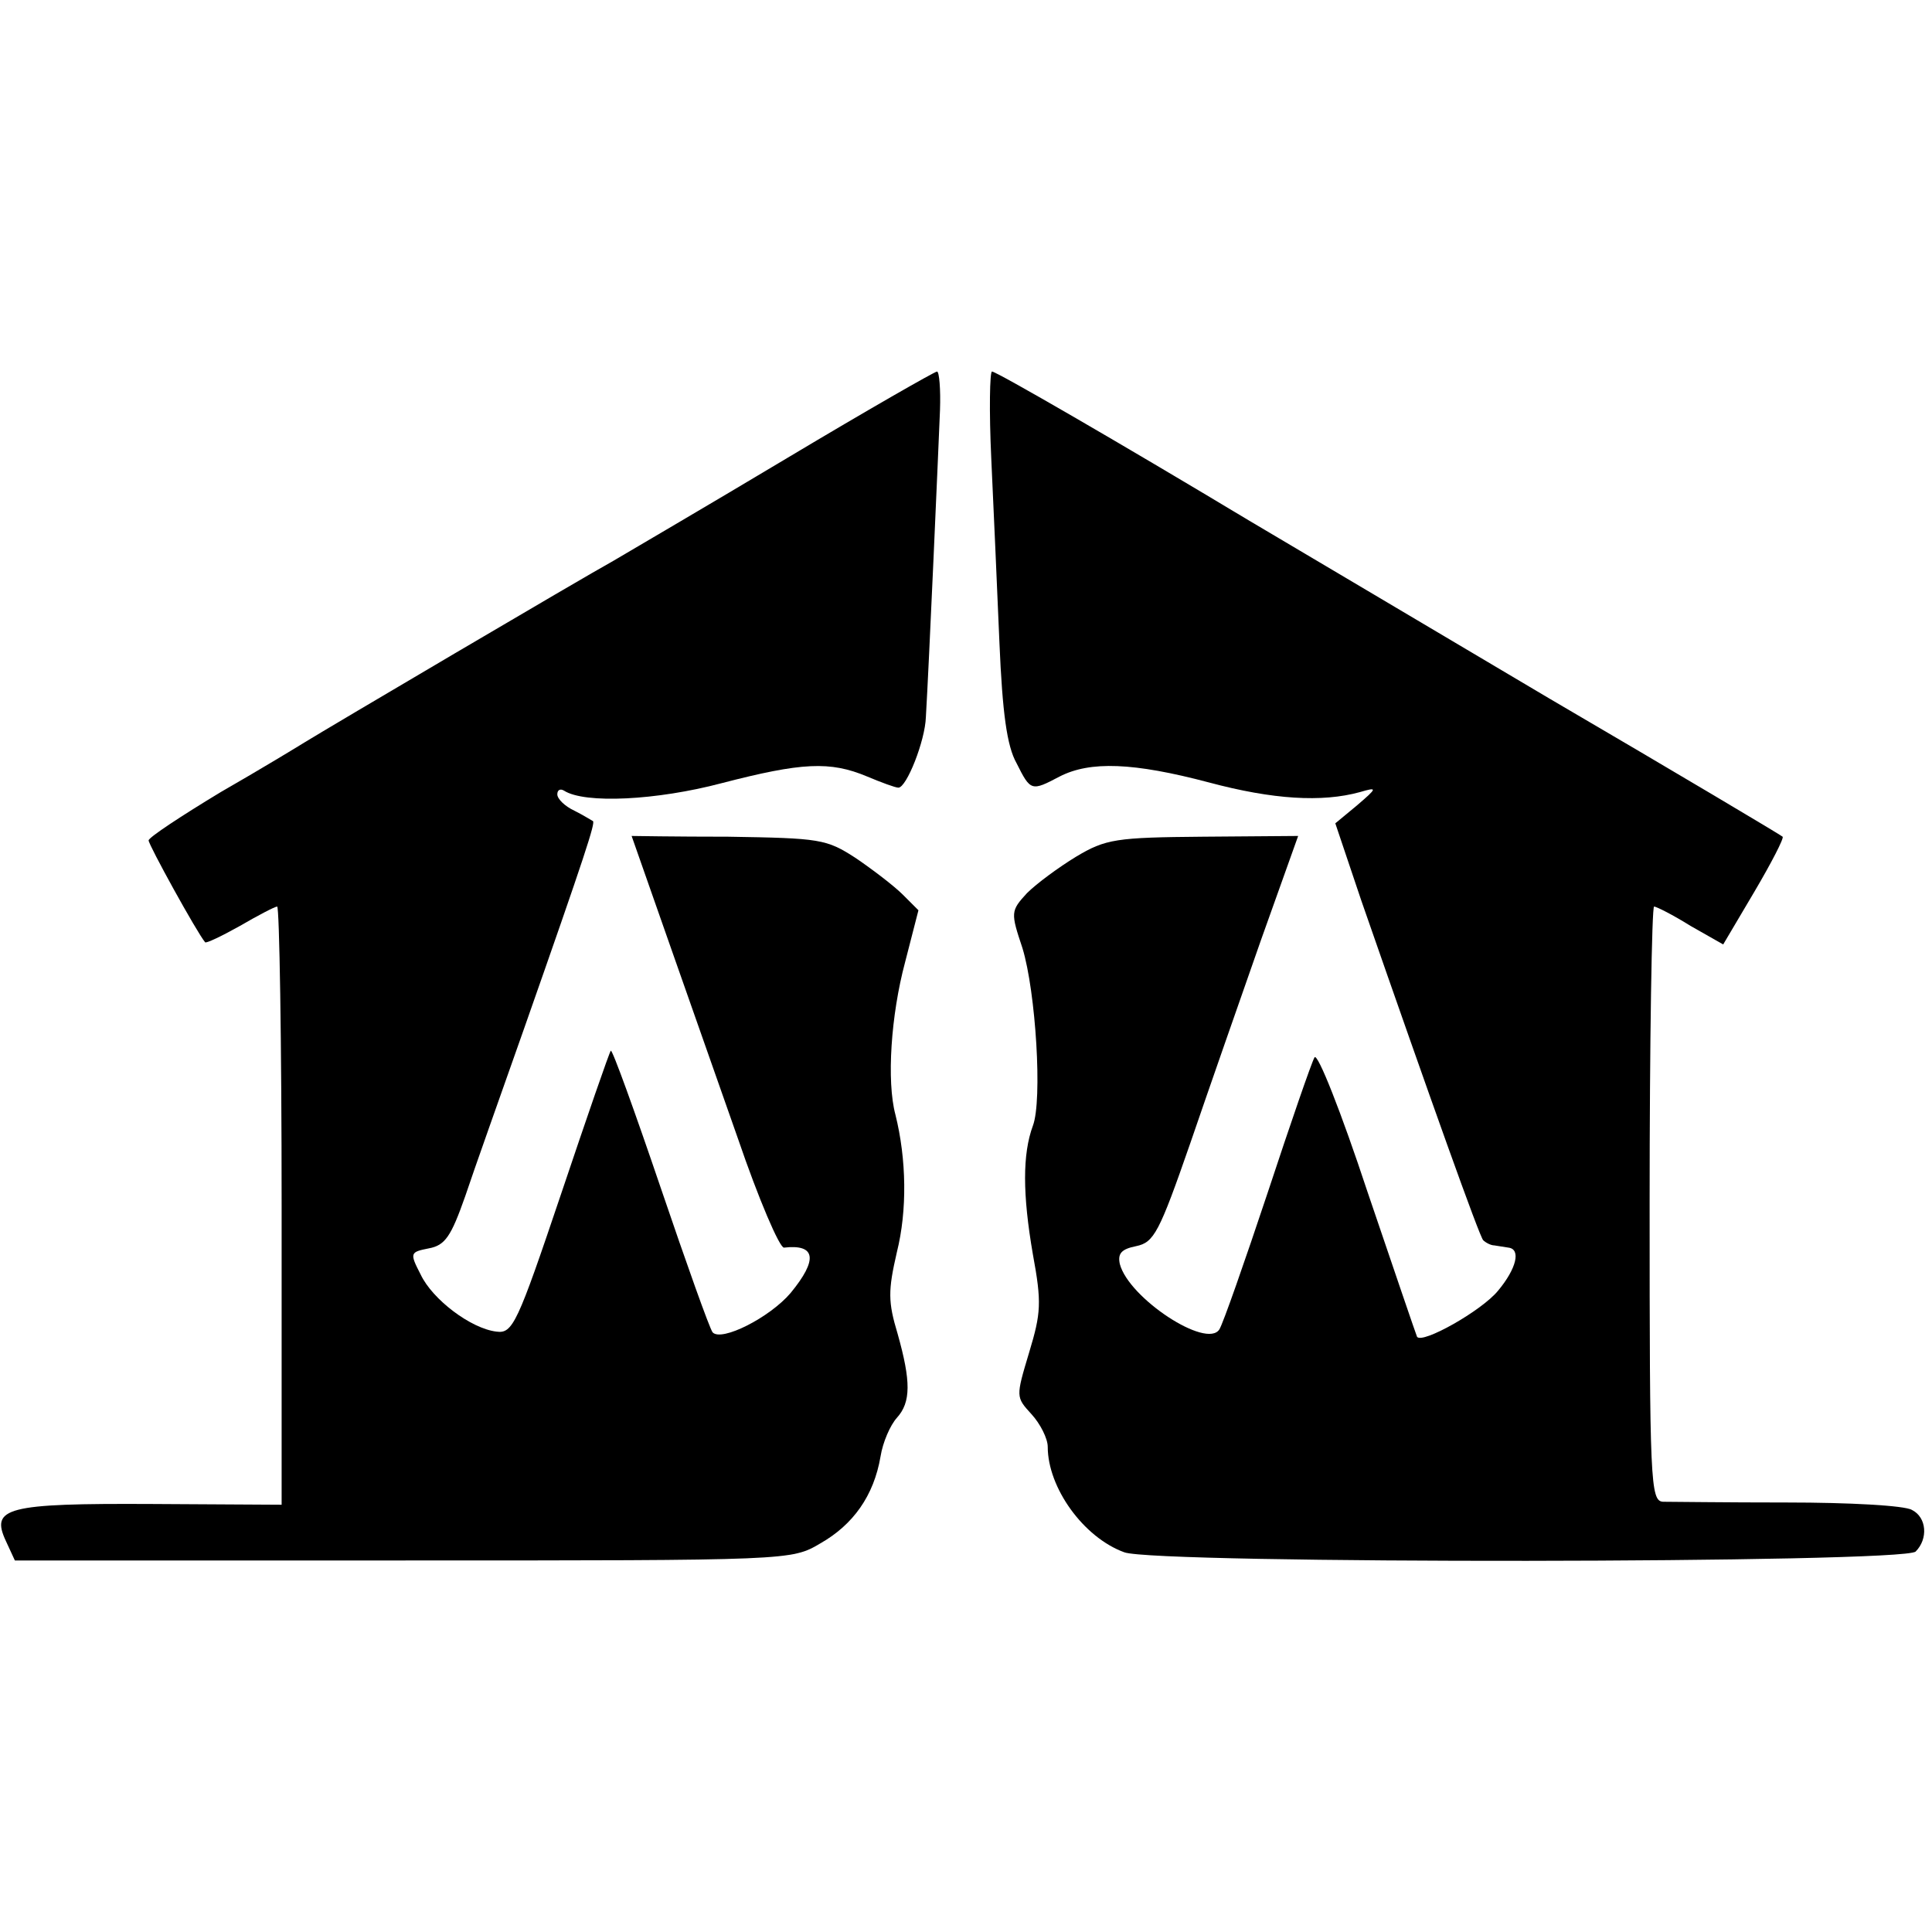
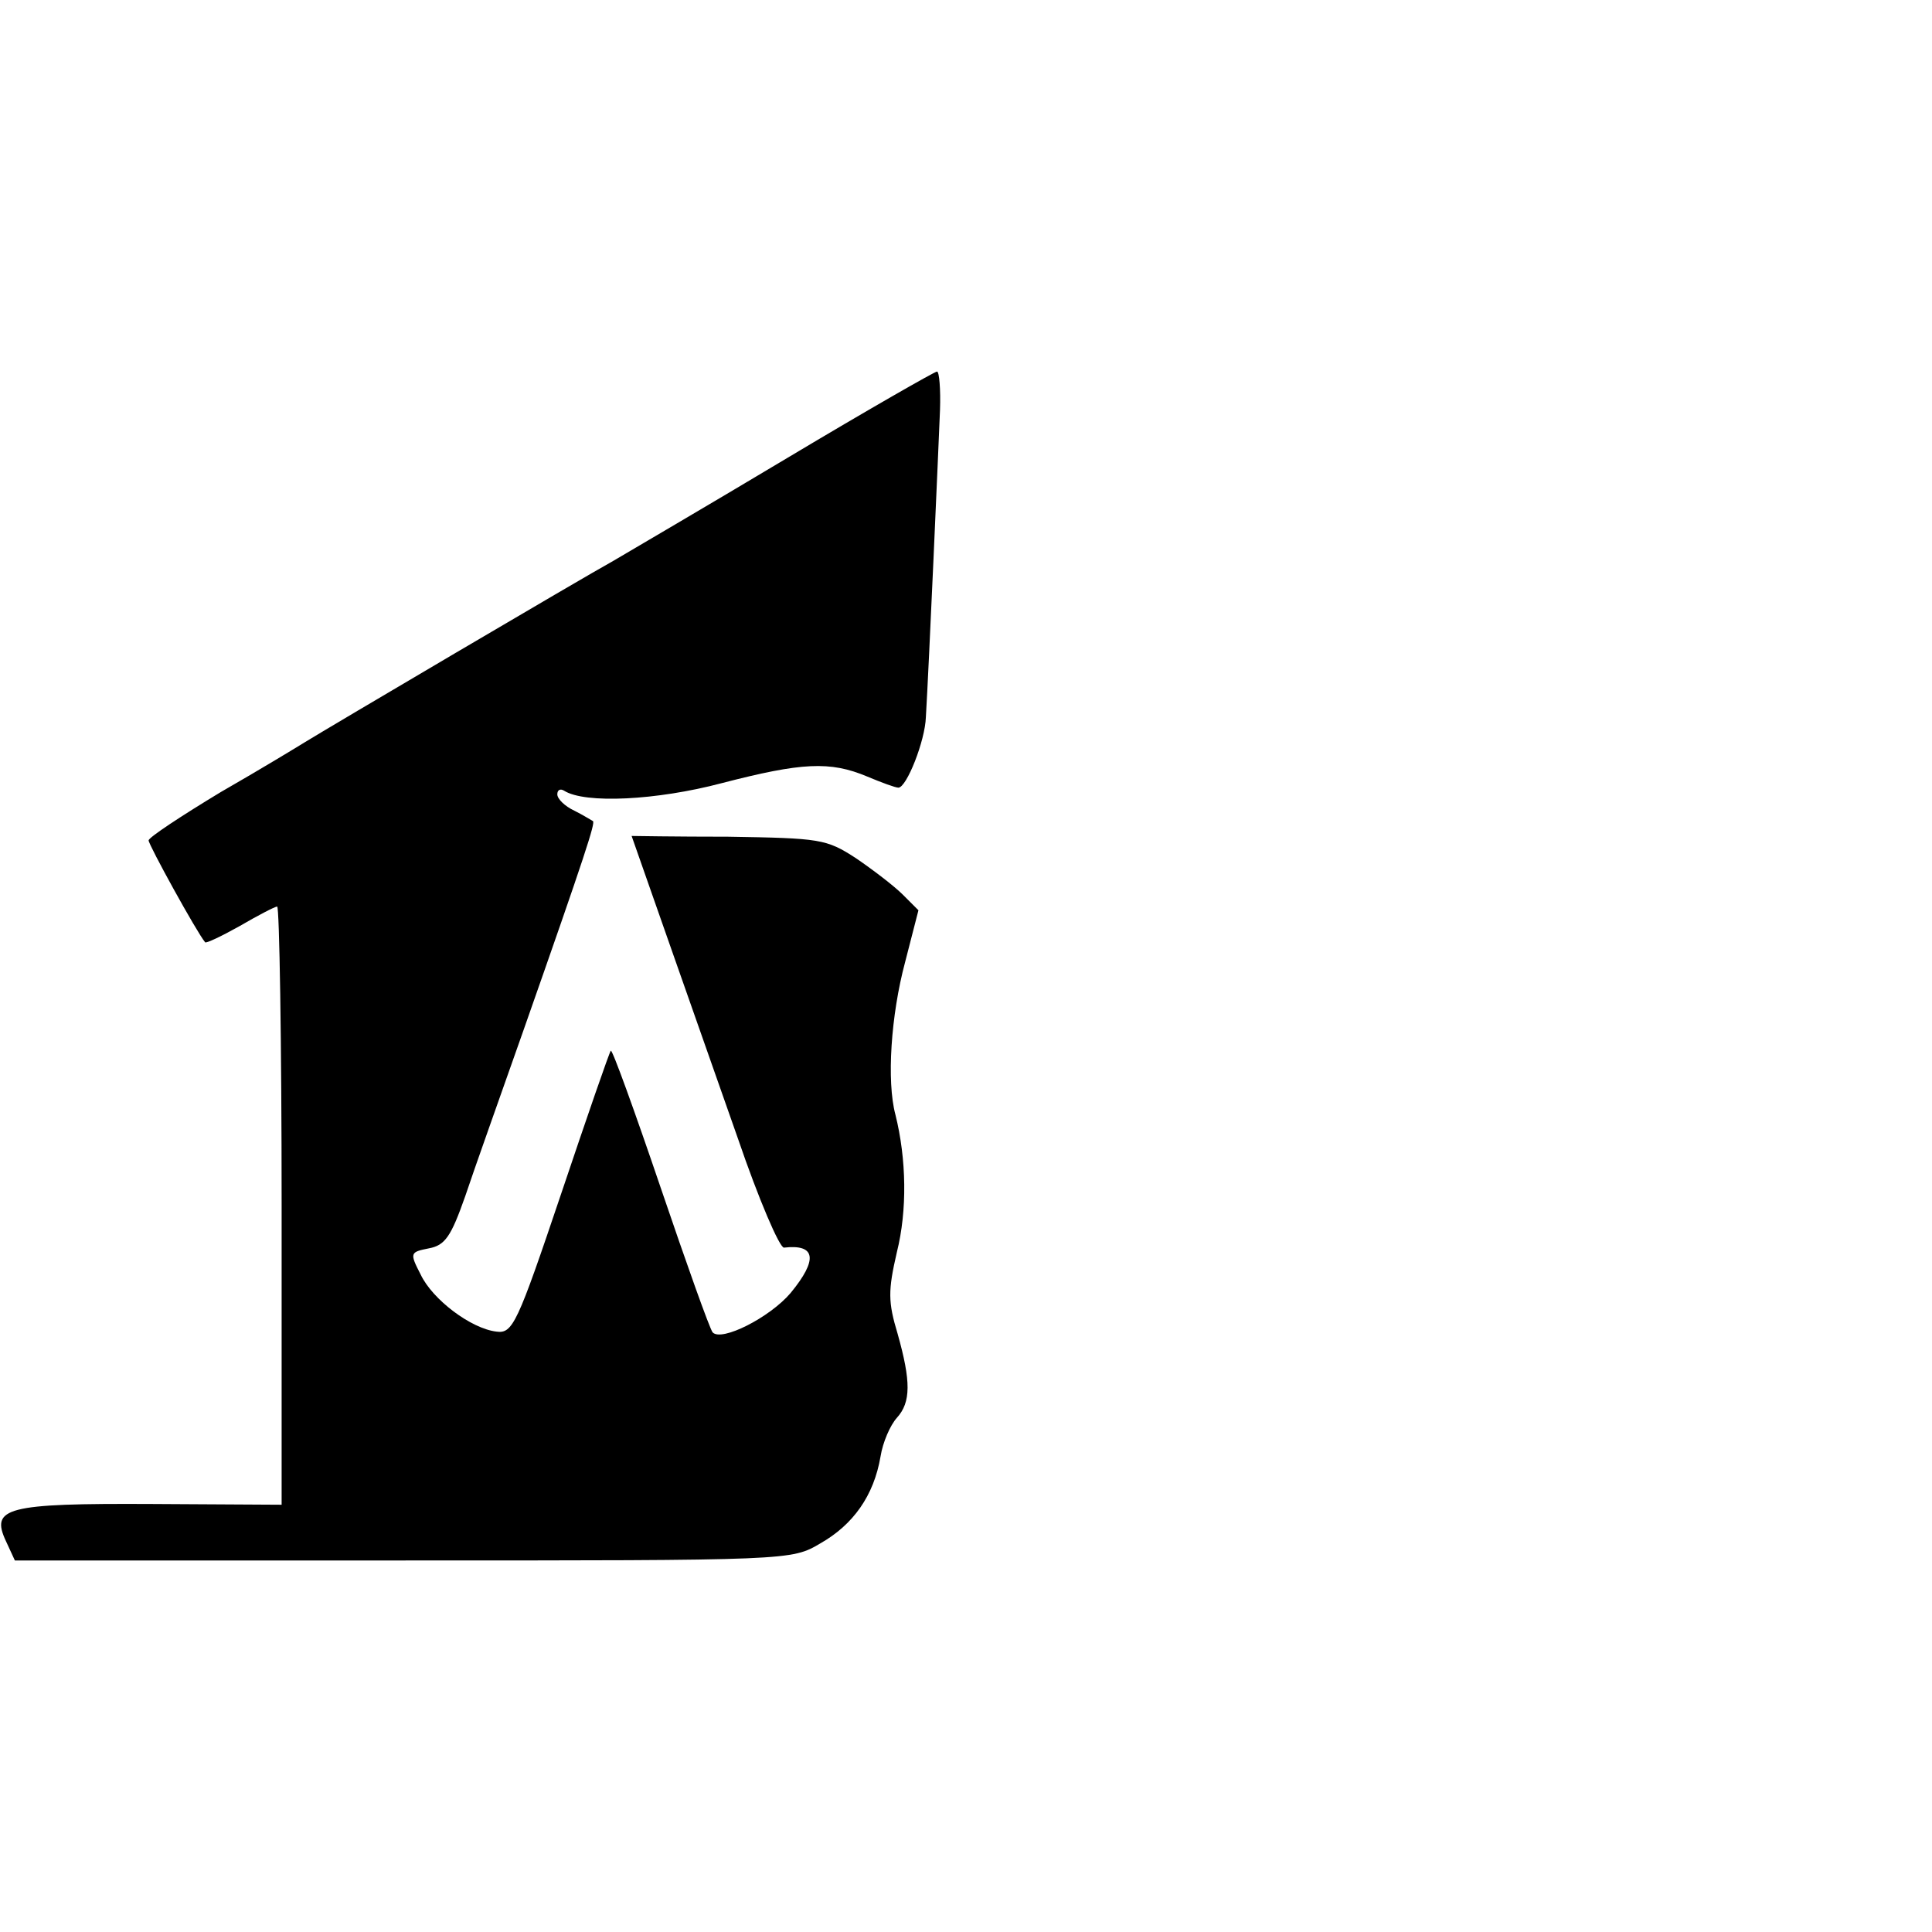
<svg xmlns="http://www.w3.org/2000/svg" version="1.0" width="260pt" height="260pt" viewBox="0 0 260 260" preserveAspectRatio="xMidYMid meet">
  <g transform="translate(0,260) scale(0.1,-0.1)" fill="#000000" stroke="none">
    <path d="M1060 1984 c-107 -64 -213 -126 -235 -139 -40 -22 -386 -226 -415 -244 -8 -5 -59 -36 -113 -67 -53 -32 -97 -61 -97 -65 0 -6 65 -124 76 -137 1 -2 22 8 47 22 24 14 47 26 50 26 3 0 6 -181 6 -402 l0 -403 -175 1 c-196 1 -217 -5 -196 -50 l12 -26 522 0 c523 0 523 0 562 23 44 25 72 64 81 117 3 19 13 42 22 52 19 21 19 49 1 113 -13 43 -13 58 -1 110 14 56 13 125 -2 185 -12 45 -6 134 13 205 l18 70 -21 21 c-12 12 -41 34 -63 49 -40 26 -48 27 -172 29 -71 0 -130 1 -130 1 0 0 101 -288 143 -407 28 -82 56 -147 62 -147 43 5 46 -16 9 -61 -28 -33 -93 -66 -105 -53 -4 5 -35 92 -70 195 -35 103 -65 186 -67 184 -2 -2 -32 -89 -67 -193 -59 -175 -65 -188 -87 -185 -34 4 -86 43 -102 77 -15 29 -14 30 11 35 22 4 30 16 49 70 12 36 48 137 79 225 84 239 96 277 93 280 -2 1 -13 8 -25 14 -13 6 -23 16 -23 22 0 6 4 8 9 5 28 -18 125 -13 212 10 108 28 146 30 196 9 19 -8 38 -15 42 -15 11 0 36 63 37 95 4 66 17 363 19 413 1 28 -1 52 -4 52 -3 0 -94 -52 -201 -116z" />
-     <path d="M1334 1983 c3 -65 8 -176 11 -248 4 -94 10 -139 23 -162 19 -38 20 -38 58 -18 41 21 99 19 201 -8 86 -23 152 -27 203 -13 24 7 24 6 -4 -18 l-29 -24 35 -104 c95 -273 159 -452 164 -457 3 -3 10 -7 15 -7 5 -1 14 -2 19 -3 17 -2 11 -28 -14 -58 -22 -27 -102 -72 -109 -62 -1 2 -31 90 -67 196 -35 106 -67 187 -71 180 -4 -7 -32 -88 -63 -182 -31 -93 -60 -176 -65 -184 -17 -27 -122 42 -134 88 -3 14 2 20 22 24 24 5 31 18 73 139 25 73 68 196 95 273 l50 140 -128 -1 c-117 -1 -131 -3 -171 -27 -23 -14 -53 -36 -66 -49 -22 -24 -22 -26 -6 -74 18 -59 27 -205 14 -239 -14 -38 -14 -92 0 -173 12 -65 11 -79 -5 -132 -18 -60 -18 -60 3 -83 12 -13 22 -33 22 -44 0 -55 48 -122 103 -142 42 -16 1049 -15 1065 1 17 17 15 46 -5 56 -10 6 -85 10 -168 10 -82 0 -158 1 -167 1 -17 1 -18 27 -18 401 0 220 3 400 6 400 3 0 25 -11 49 -26 l44 -25 42 71 c23 39 40 72 38 74 -2 2 -143 86 -314 186 -170 101 -353 209 -405 240 -173 104 -339 200 -345 200 -3 0 -4 -53 -1 -117z" />
  </g>
</svg>